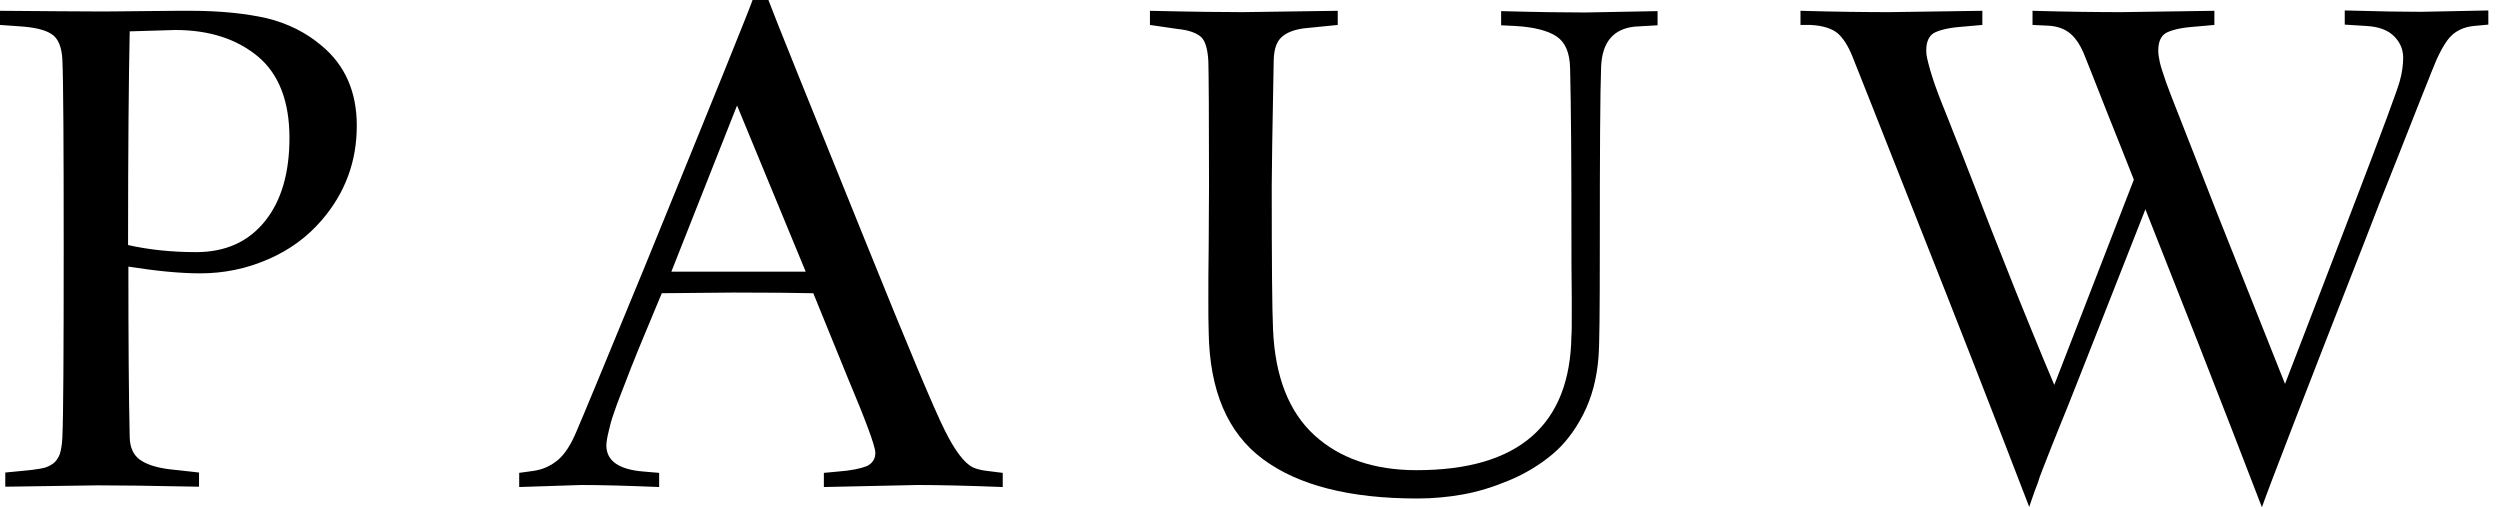
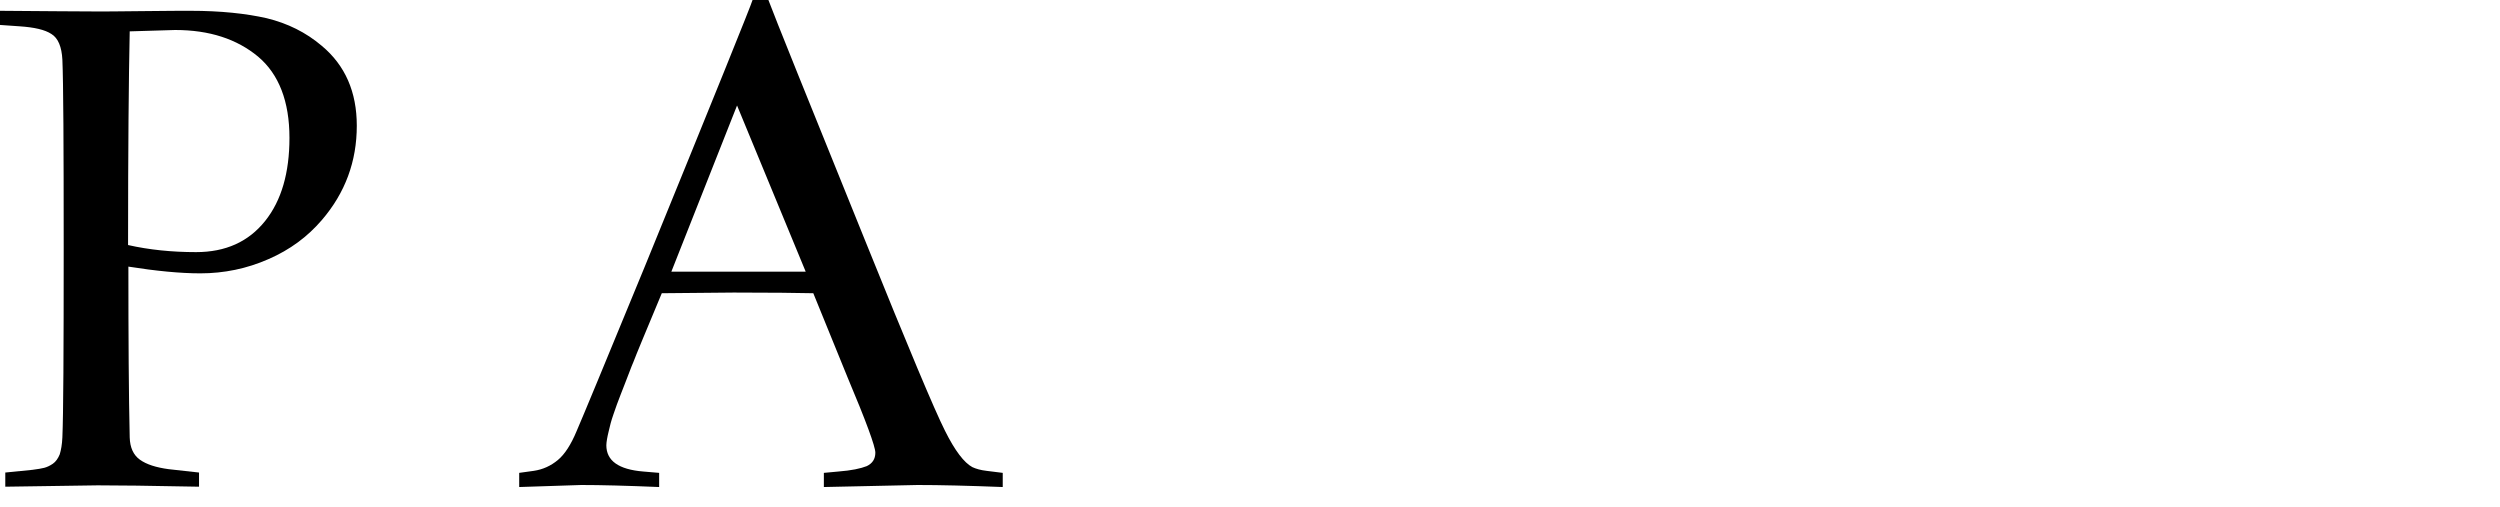
<svg xmlns="http://www.w3.org/2000/svg" class="w-[5.75rem]" fill="none" viewBox="0 0 138 28">
  <path d="M0 1.377V0.596C2.587 0.614 4.373 0.633 5.393 0.633C5.63 0.633 6.45 0.633 7.852 0.614C9.255 0.596 10.148 0.596 10.512 0.596C12.17 0.596 13.573 0.745 14.721 1.005C15.869 1.284 16.889 1.786 17.764 2.531C19.057 3.61 19.695 5.079 19.695 6.94C19.695 8.912 19.057 10.642 17.764 12.149C16.98 13.061 16.015 13.786 14.812 14.307C13.628 14.828 12.371 15.089 11.059 15.089C9.948 15.089 8.618 14.959 7.087 14.717C7.087 18.661 7.106 21.805 7.16 24.149C7.178 24.707 7.361 25.117 7.725 25.377C8.089 25.638 8.618 25.805 9.31 25.898L10.986 26.084V26.866C8.29 26.81 6.413 26.791 5.393 26.791L0.292 26.866V26.084L1.785 25.935C2.077 25.898 2.296 25.861 2.441 25.824C2.587 25.786 2.751 25.712 2.915 25.6C3.079 25.489 3.207 25.303 3.298 25.079C3.371 24.838 3.425 24.54 3.443 24.149C3.498 22.884 3.516 19.386 3.516 13.693C3.516 8.038 3.498 4.558 3.443 3.293C3.407 2.586 3.207 2.103 2.842 1.879C2.478 1.638 1.895 1.507 1.075 1.452L0 1.377ZM7.069 13.526C8.217 13.786 9.474 13.917 10.822 13.917C12.462 13.917 13.719 13.34 14.63 12.205C15.541 11.07 15.978 9.526 15.978 7.61C15.978 5.6 15.395 4.093 14.247 3.126C13.081 2.158 11.569 1.656 9.674 1.656L7.16 1.731C7.106 4.279 7.069 8.205 7.069 13.526Z" fill="currentColor" />
  <path d="M28.66 26.884V26.102L29.462 25.991C29.972 25.916 30.409 25.712 30.792 25.395C31.174 25.079 31.521 24.54 31.83 23.795C32.122 23.126 33.379 20.093 35.584 14.735C39.464 5.228 41.45 0.316 41.541 0H42.416C42.762 0.93 44.547 5.358 47.772 13.321C50.122 19.144 51.58 22.623 52.163 23.777C52.709 24.874 53.22 25.544 53.675 25.786C53.876 25.879 54.131 25.953 54.459 25.991L55.351 26.102V26.884C53.438 26.809 51.871 26.772 50.651 26.772L45.477 26.884V26.102L46.278 26.028C47.007 25.972 47.517 25.86 47.845 25.73C48.155 25.581 48.319 25.34 48.319 24.986C48.319 24.651 47.809 23.256 46.788 20.837L44.894 16.186C44.001 16.167 42.543 16.149 40.503 16.149L36.531 16.186C35.638 18.326 35.11 19.591 34.964 19.981C34.909 20.093 34.837 20.298 34.727 20.577C34.618 20.856 34.545 21.061 34.49 21.191C34.436 21.321 34.363 21.507 34.272 21.749C34.181 21.991 34.108 22.195 34.053 22.326C33.998 22.474 33.944 22.642 33.871 22.846C33.798 23.051 33.743 23.237 33.707 23.367C33.67 23.516 33.634 23.665 33.598 23.814C33.561 23.981 33.525 24.112 33.507 24.242C33.488 24.372 33.47 24.465 33.47 24.577C33.47 25.433 34.144 25.916 35.511 26.028L36.385 26.102V26.884C34.6 26.809 33.16 26.772 32.085 26.772L28.66 26.884ZM37.059 14.995H44.474L40.685 5.823L37.059 14.995Z" fill="currentColor" />
-   <path d="M63.477 1.377V0.596C65.863 0.652 67.558 0.67 68.596 0.67L73.843 0.596V1.377L71.985 1.563C71.42 1.638 71.001 1.805 70.728 2.065C70.454 2.326 70.327 2.735 70.309 3.312C70.236 7.126 70.2 9.433 70.2 10.233C70.2 14.4 70.218 17.042 70.272 18.196C70.382 20.782 71.147 22.735 72.55 24.019C73.953 25.303 75.847 25.954 78.198 25.954C83.827 25.954 86.688 23.461 86.743 18.493C86.761 18.382 86.761 18.028 86.761 17.451C86.761 17.154 86.761 16.8 86.761 16.41C86.743 15.163 86.743 13.954 86.743 12.8C86.743 9.042 86.724 6.047 86.67 3.777C86.651 2.921 86.415 2.345 85.923 2.01C85.449 1.693 84.665 1.489 83.627 1.433L82.862 1.396V0.614C84.902 0.67 86.451 0.689 87.471 0.689L91.498 0.614V1.396L90.222 1.47C89.056 1.6 88.437 2.326 88.382 3.684C88.328 4.986 88.309 8.428 88.309 13.972C88.309 17.154 88.291 19.07 88.237 19.721C88.145 20.893 87.872 21.935 87.398 22.866C86.925 23.796 86.342 24.54 85.668 25.098C84.993 25.656 84.21 26.14 83.317 26.512C82.425 26.884 81.587 27.145 80.748 27.293C79.928 27.442 79.09 27.517 78.234 27.517C74.499 27.517 71.657 26.791 69.707 25.34C67.758 23.889 66.774 21.563 66.72 18.363C66.701 17.824 66.701 17.191 66.701 16.465C66.701 15.74 66.701 14.772 66.72 13.544C66.72 12.317 66.738 11.219 66.738 10.27C66.738 6.326 66.72 4.038 66.701 3.386C66.665 2.679 66.519 2.214 66.264 2.01C66.009 1.805 65.59 1.656 65.007 1.6L63.477 1.377Z" fill="currentColor" />
-   <path d="M99.387 1.377V0.596C101.373 0.652 103.012 0.67 104.288 0.67L109.426 0.596V1.377L108.15 1.489C107.494 1.545 107.021 1.675 106.747 1.824C106.474 1.991 106.328 2.307 106.328 2.791C106.328 2.94 106.346 3.089 106.383 3.238C106.419 3.405 106.474 3.61 106.547 3.87C106.62 4.131 106.711 4.391 106.802 4.67C106.893 4.931 107.039 5.321 107.239 5.824C107.44 6.326 107.64 6.81 107.822 7.293C108.023 7.777 108.278 8.447 108.606 9.284C108.934 10.121 109.262 10.959 109.571 11.777C110.1 13.154 110.701 14.624 111.32 16.205C111.958 17.786 112.468 19.014 112.833 19.907L113.397 21.247L117.788 9.917C117.406 8.949 116.914 7.703 116.294 6.159C115.693 4.614 115.292 3.628 115.11 3.163C114.891 2.586 114.618 2.14 114.29 1.861C113.962 1.582 113.543 1.433 112.996 1.414L112.195 1.377V0.596C114.181 0.652 115.82 0.67 117.096 0.67L122.234 0.596V1.377L120.958 1.489C120.302 1.545 119.829 1.675 119.555 1.824C119.282 1.991 119.136 2.307 119.136 2.791C119.136 2.996 119.173 3.219 119.227 3.461C119.282 3.703 119.41 4.075 119.574 4.559C119.756 5.042 119.938 5.545 120.138 6.028C120.339 6.531 120.649 7.331 121.086 8.447C121.523 9.563 121.96 10.68 122.379 11.758L126.133 21.191C127.517 17.6 128.847 14.159 130.104 10.866C131.507 7.2 132.291 5.079 132.455 4.521C132.6 4.019 132.655 3.572 132.655 3.182C132.655 2.735 132.491 2.345 132.163 2.01C131.835 1.675 131.325 1.47 130.614 1.433L129.43 1.359V0.577C131.361 0.633 132.764 0.652 133.639 0.652L137.356 0.577V1.359L136.554 1.433C135.989 1.489 135.534 1.712 135.206 2.084C134.878 2.475 134.55 3.107 134.222 3.963C133.839 4.912 133.238 6.438 132.418 8.521C131.58 10.605 130.979 12.149 130.596 13.154C127.189 21.861 125.276 26.81 124.857 28C123.819 25.284 122.634 22.252 121.341 18.94L118.426 11.554C117.989 12.652 117.114 14.903 115.784 18.27C115.365 19.331 114.982 20.317 114.618 21.228C114.254 22.159 113.98 22.828 113.798 23.275C113.616 23.721 113.434 24.168 113.252 24.633C113.069 25.098 112.96 25.377 112.924 25.47C112.887 25.563 112.814 25.749 112.705 26.028C112.596 26.307 112.541 26.475 112.541 26.493C112.541 26.512 112.468 26.717 112.322 27.089C112.177 27.48 112.086 27.777 112.013 27.982C109.99 22.717 108.004 17.638 106.055 12.726C103.686 6.735 102.429 3.535 102.265 3.145C102.029 2.549 101.755 2.121 101.446 1.842C101.136 1.582 100.644 1.414 99.951 1.377H99.387Z" fill="currentColor" />
</svg>